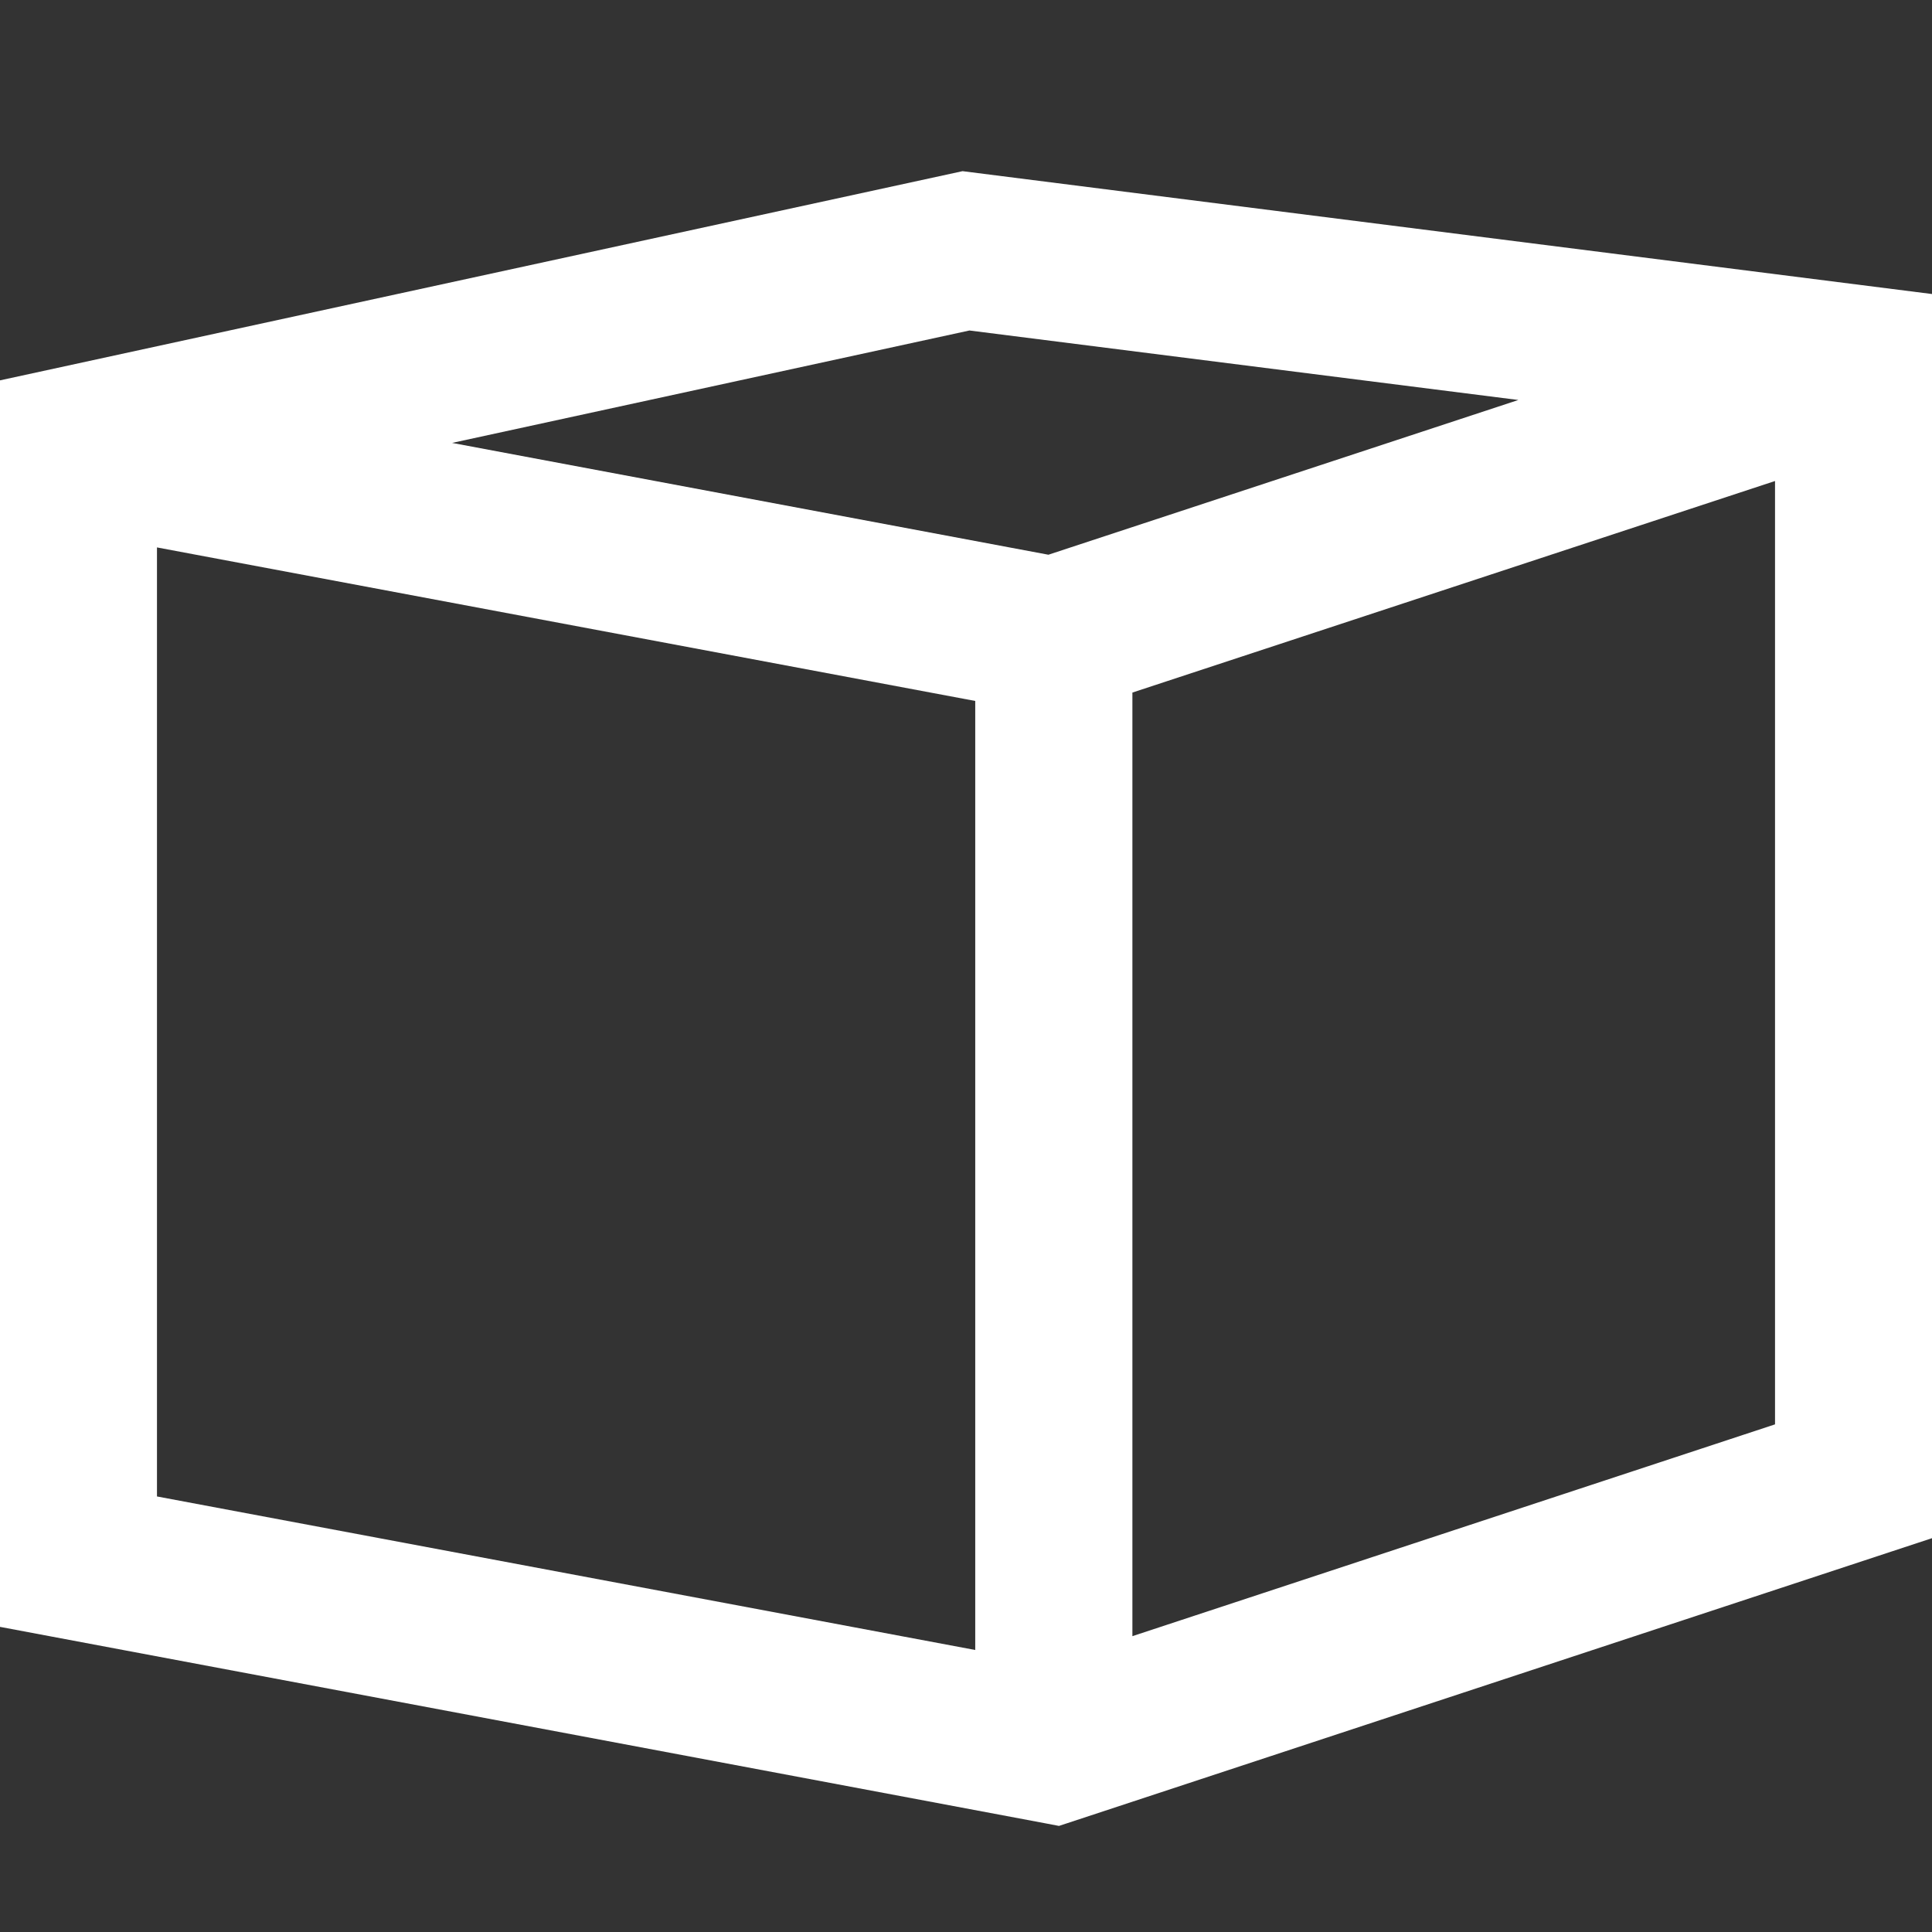
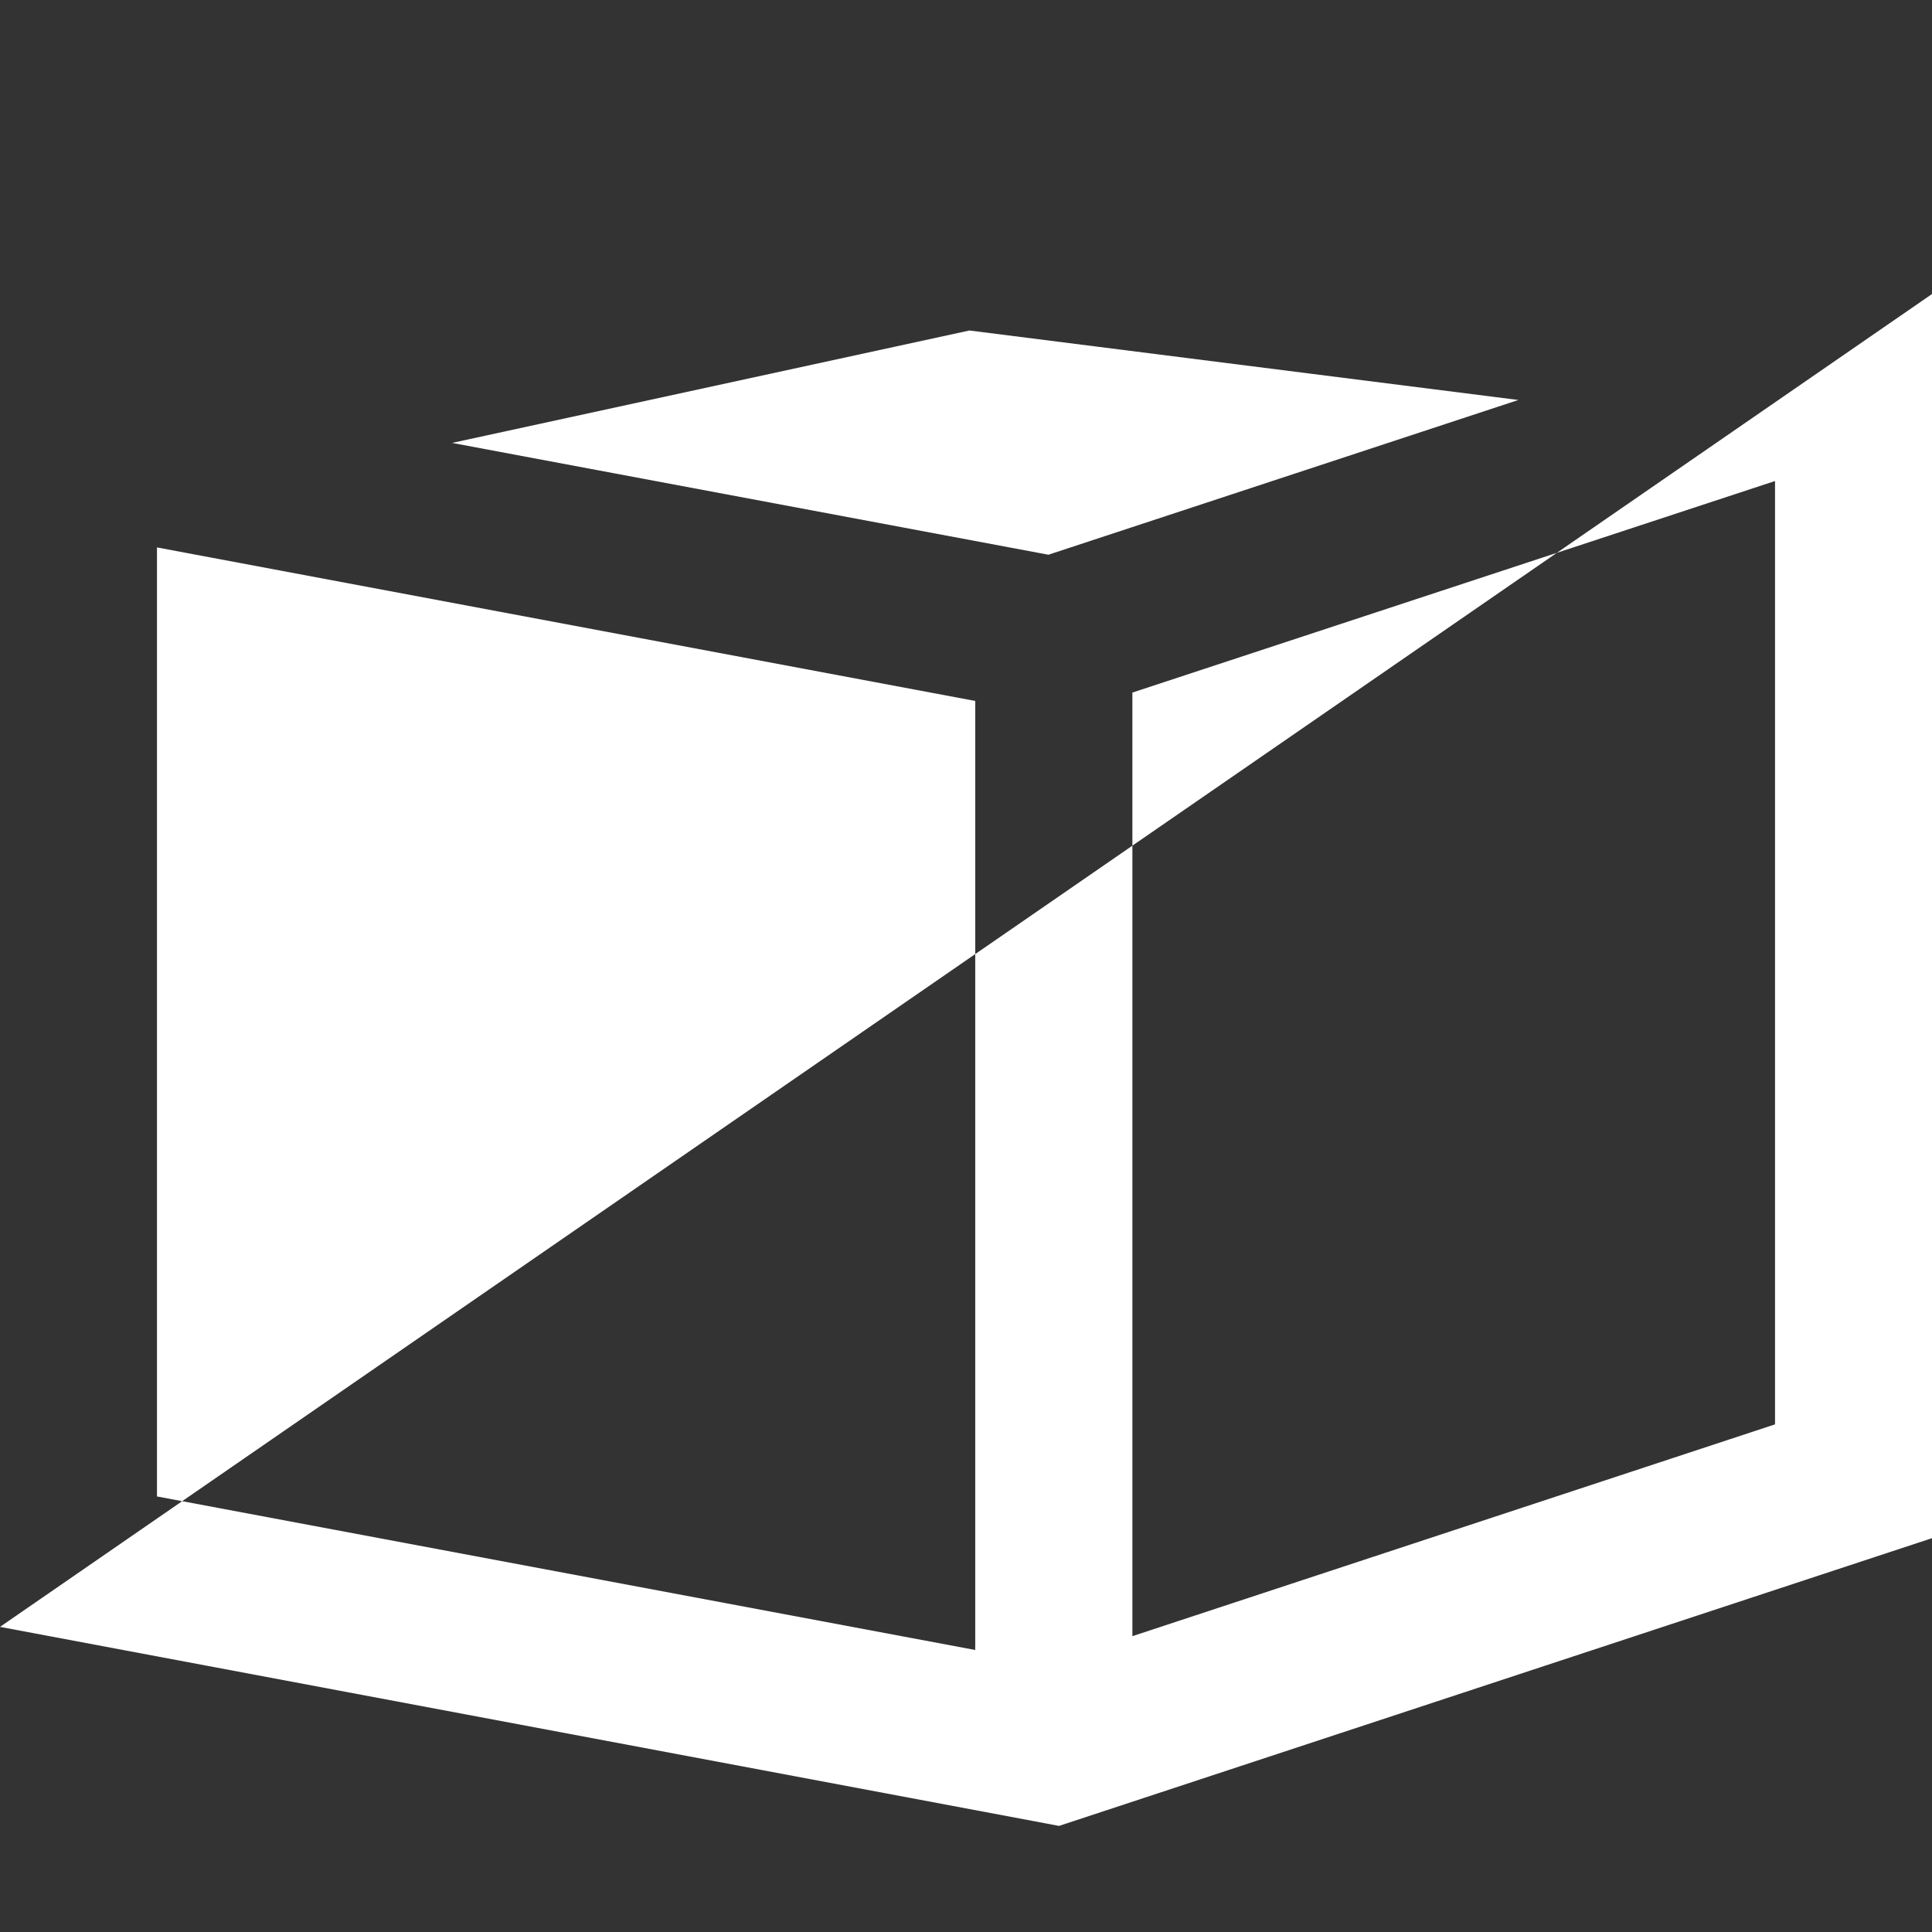
<svg xmlns="http://www.w3.org/2000/svg" id="Layer_1" data-name="Layer 1" viewBox="0 0 32 32">
  <rect x="0" y="0" width="32" height="32" fill="#333333" stroke="none" />
  <defs>
    <style>.cls-1{fill:#fff;}</style>
  </defs>
  <title>icon-mimal</title>
-   <path class="cls-1" d="M0,26.946,17.315,30.2l.225.043L32,25.477V4.87L15.943,2.835,0,6.3Zm2.6-2.16V9.067L16.153,11.61V27.329ZM25.149,6.625,17.365,9.188,7.488,7.336l8.569-1.862ZM18.756,27.1V11.471L29.4,7.967V23.592Z" />
+   <path class="cls-1" d="M0,26.946,17.315,30.2l.225.043L32,25.477V4.87Zm2.6-2.16V9.067L16.153,11.61V27.329ZM25.149,6.625,17.365,9.188,7.488,7.336l8.569-1.862ZM18.756,27.1V11.471L29.4,7.967V23.592Z" />
</svg>